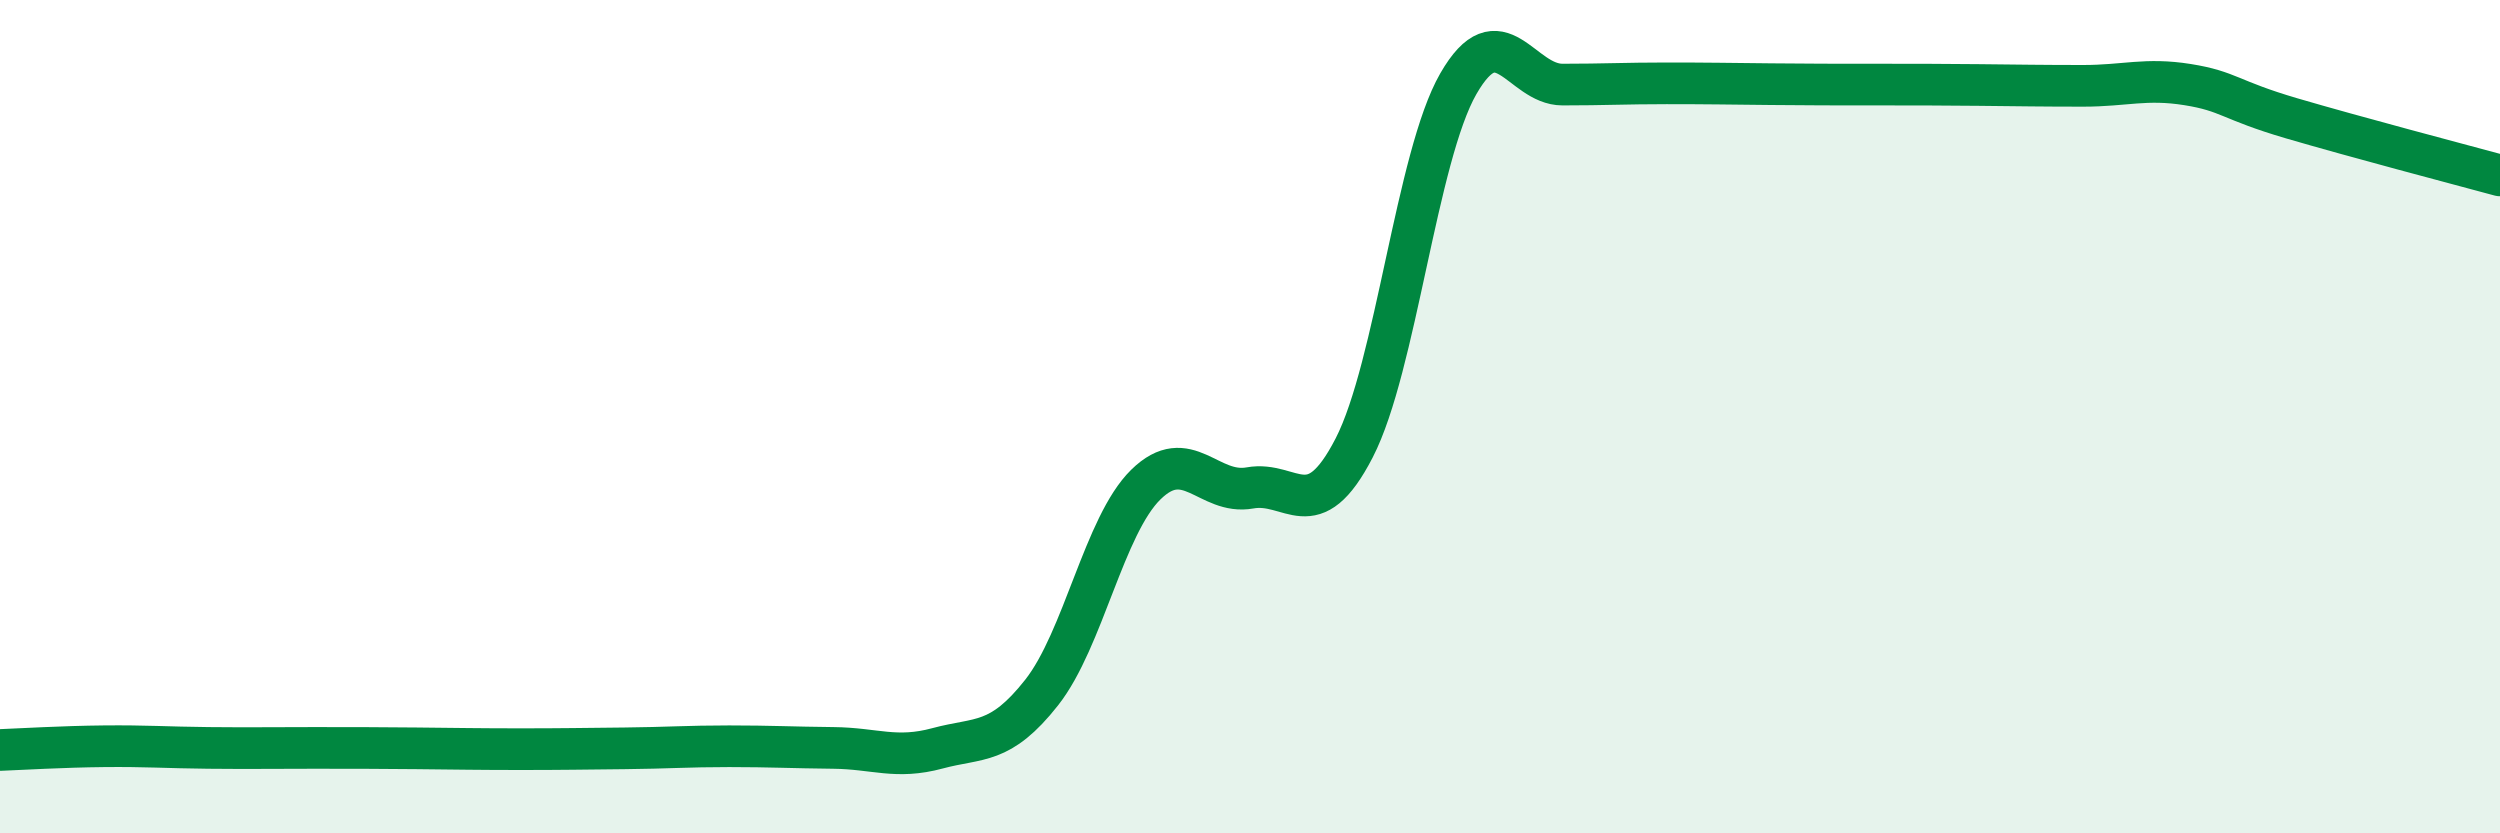
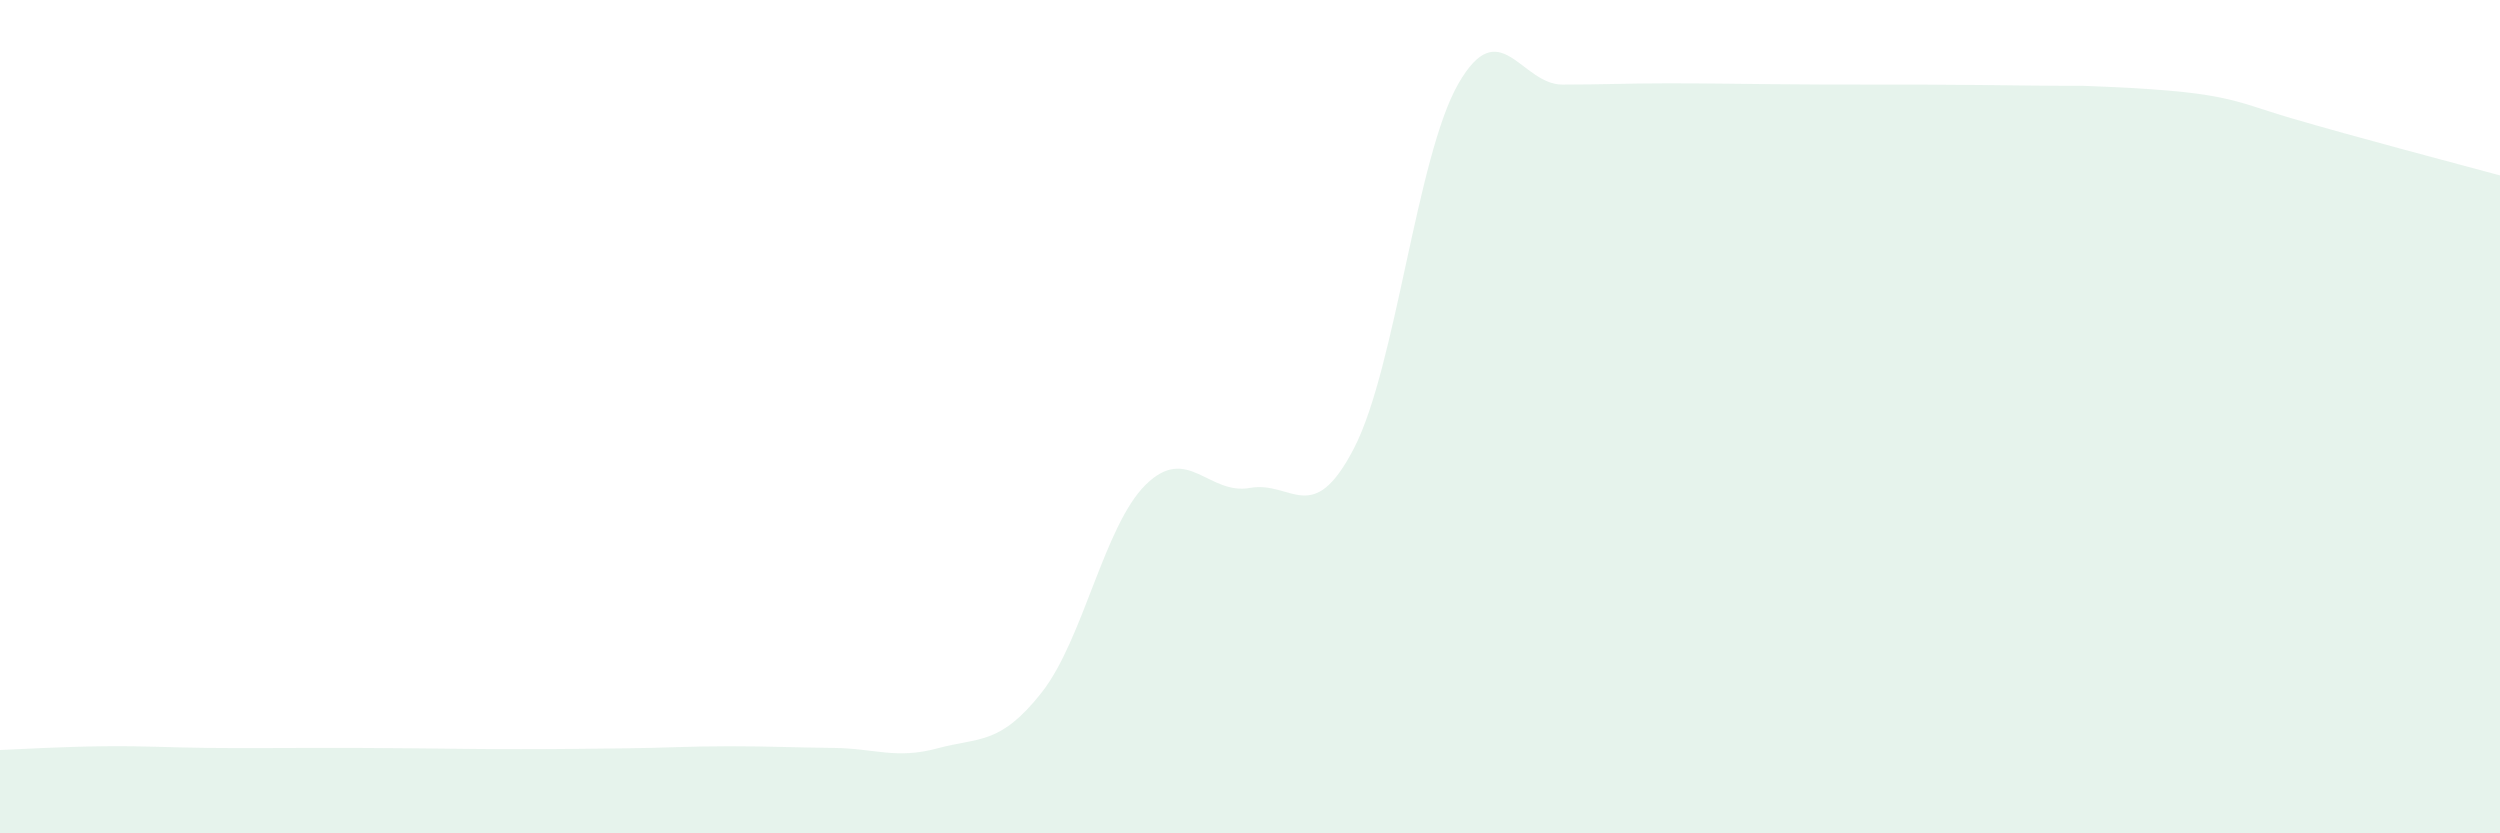
<svg xmlns="http://www.w3.org/2000/svg" width="60" height="20" viewBox="0 0 60 20">
-   <path d="M 0,18 C 0.5,17.98 1.5,17.92 2.5,17.91 C 3.5,17.9 4,17.94 5,17.95 C 6,17.96 6.5,17.95 7.5,17.95 C 8.5,17.95 9,17.95 10,17.96 C 11,17.97 11.5,17.98 12.5,17.98 C 13.5,17.98 14,17.97 15,17.96 C 16,17.95 16.5,17.91 17.5,17.91 C 18.5,17.91 19,17.94 20,17.95 C 21,17.96 21.5,18.23 22.5,17.96 C 23.5,17.69 24,17.89 25,16.62 C 26,15.35 26.5,12.61 27.5,11.63 C 28.5,10.65 29,11.89 30,11.71 C 31,11.53 31.5,12.69 32.5,10.75 C 33.5,8.81 34,3.75 35,2.01 C 36,0.27 36.5,2.03 37.5,2.03 C 38.5,2.03 39,2 40,2 C 41,2 41.5,2.01 42.5,2.02 C 43.5,2.03 44,2.03 45,2.03 C 46,2.03 46.5,2.03 47.5,2.04 C 48.5,2.05 49,2.06 50,2.06 C 51,2.06 51.5,1.87 52.5,2.03 C 53.5,2.19 53.5,2.4 55,2.84 C 56.5,3.28 59,3.94 60,4.21L60 20L0 20Z" fill="#008740" opacity="0.1" stroke-linecap="round" stroke-linejoin="round" />
-   <path d="M 0,18 C 0.5,17.98 1.5,17.92 2.5,17.91 C 3.5,17.9 4,17.94 5,17.95 C 6,17.96 6.5,17.95 7.5,17.95 C 8.5,17.95 9,17.95 10,17.96 C 11,17.97 11.5,17.98 12.5,17.98 C 13.5,17.98 14,17.97 15,17.96 C 16,17.95 16.5,17.91 17.5,17.91 C 18.5,17.91 19,17.94 20,17.95 C 21,17.96 21.5,18.23 22.5,17.96 C 23.5,17.69 24,17.89 25,16.62 C 26,15.35 26.5,12.61 27.5,11.63 C 28.5,10.65 29,11.89 30,11.71 C 31,11.53 31.5,12.69 32.5,10.75 C 33.5,8.81 34,3.75 35,2.01 C 36,0.27 36.5,2.03 37.5,2.03 C 38.5,2.03 39,2 40,2 C 41,2 41.5,2.01 42.5,2.02 C 43.5,2.03 44,2.03 45,2.03 C 46,2.03 46.5,2.03 47.5,2.04 C 48.5,2.05 49,2.06 50,2.06 C 51,2.06 51.5,1.87 52.5,2.03 C 53.5,2.19 53.5,2.4 55,2.84 C 56.5,3.28 59,3.94 60,4.21" stroke="#008740" stroke-width="1" fill="none" stroke-linecap="round" stroke-linejoin="round" />
+   <path d="M 0,18 C 0.5,17.98 1.5,17.92 2.5,17.91 C 3.5,17.9 4,17.94 5,17.95 C 6,17.96 6.5,17.95 7.5,17.95 C 8.5,17.95 9,17.95 10,17.96 C 11,17.97 11.5,17.98 12.5,17.98 C 13.5,17.98 14,17.97 15,17.96 C 16,17.95 16.5,17.91 17.5,17.91 C 18.5,17.91 19,17.94 20,17.95 C 21,17.96 21.5,18.23 22.5,17.96 C 23.5,17.69 24,17.89 25,16.62 C 26,15.35 26.5,12.61 27.5,11.63 C 28.5,10.65 29,11.89 30,11.71 C 31,11.53 31.5,12.69 32.5,10.75 C 33.5,8.81 34,3.75 35,2.01 C 36,0.27 36.5,2.03 37.5,2.03 C 38.5,2.03 39,2 40,2 C 41,2 41.5,2.01 42.5,2.02 C 43.5,2.03 44,2.03 45,2.03 C 46,2.03 46.5,2.03 47.5,2.04 C 48.5,2.05 49,2.06 50,2.06 C 53.5,2.19 53.5,2.4 55,2.84 C 56.5,3.28 59,3.94 60,4.21L60 20L0 20Z" fill="#008740" opacity="0.1" stroke-linecap="round" stroke-linejoin="round" />
</svg>